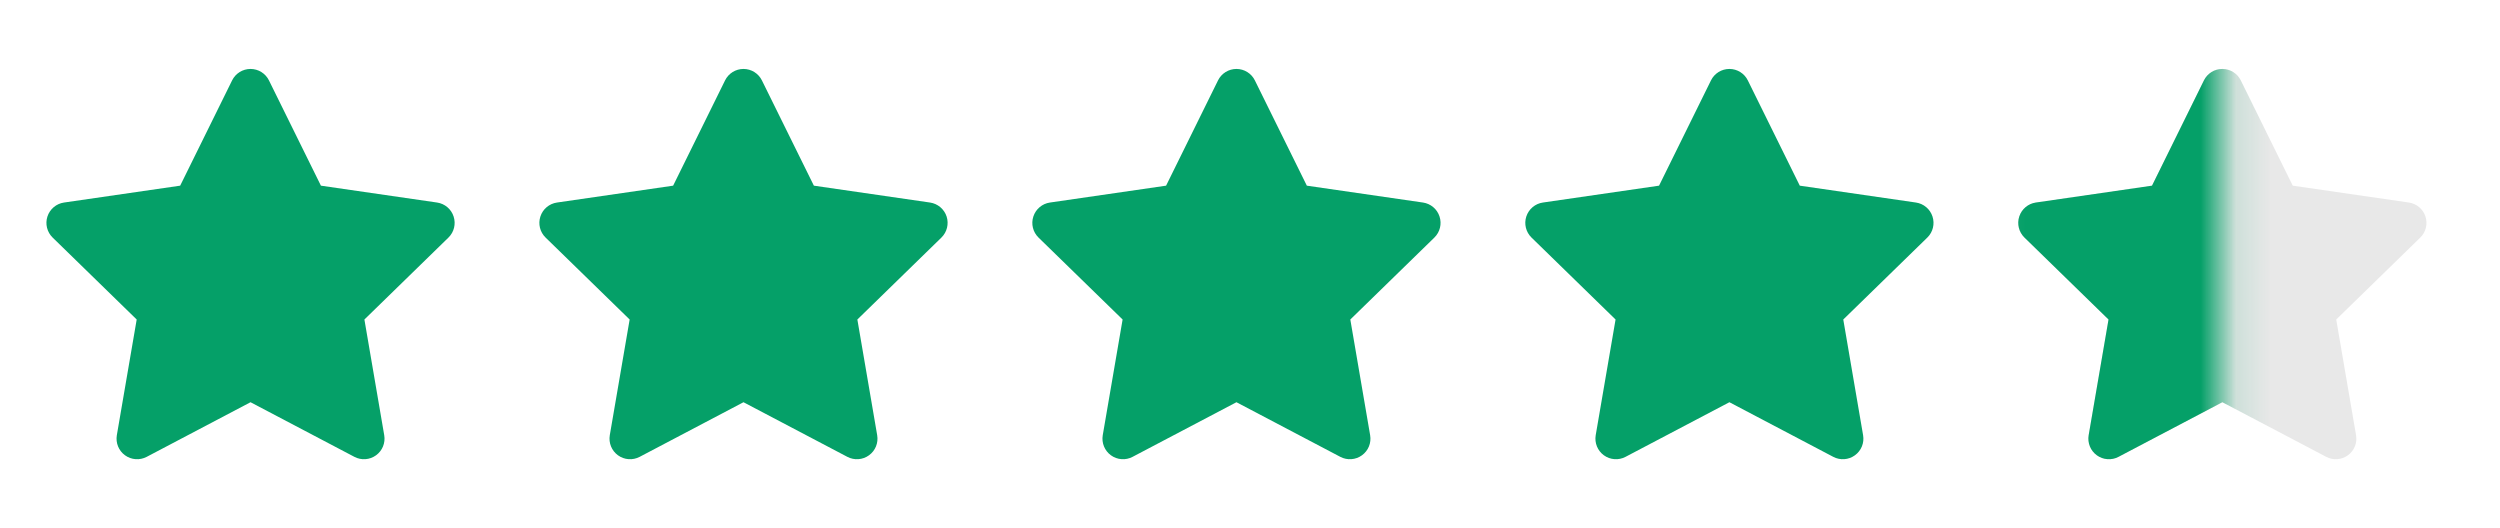
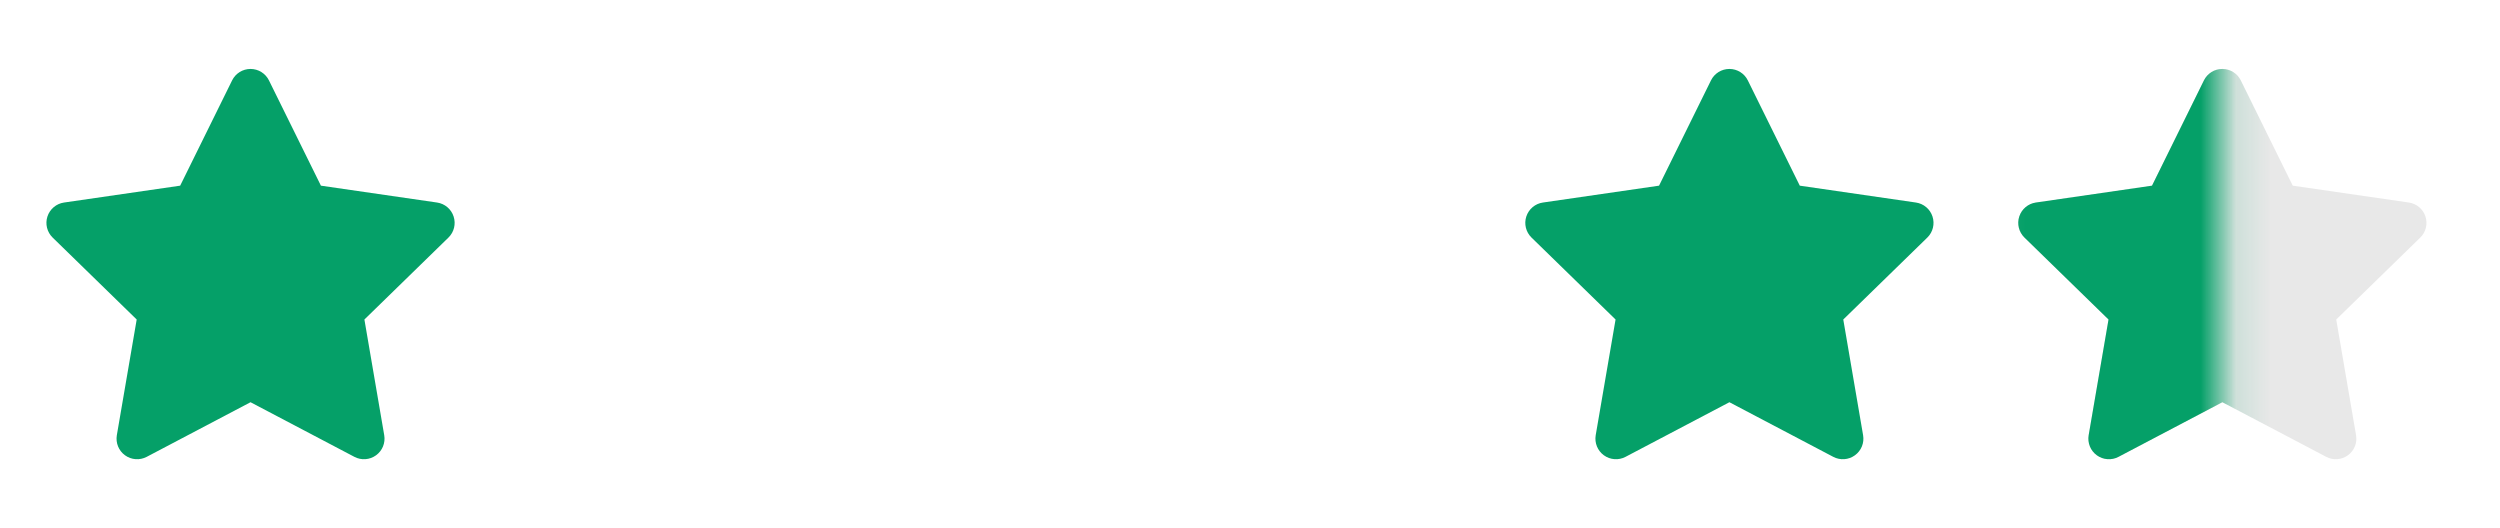
<svg xmlns="http://www.w3.org/2000/svg" width="71" height="15" viewBox="0 0 71 15" fill="none">
  <g clip-path="url(#clip0_5190_794)">
    <path d="M7.638 2.283C7.54 2.084 7.337 1.958 7.115 1.958C6.893 1.958 6.69 2.084 6.592 2.283L5.117 5.273L1.818 5.752C1.598 5.784 1.416 5.938 1.347 6.149C1.278 6.36 1.336 6.592 1.495 6.747L3.882 9.074L3.318 12.36C3.281 12.579 3.371 12.8 3.55 12.93C3.73 13.061 3.968 13.078 4.165 12.975L7.115 11.423L10.066 12.975C10.262 13.078 10.501 13.061 10.68 12.93C10.86 12.8 10.95 12.579 10.912 12.36L10.349 9.074L12.736 6.747C12.895 6.592 12.952 6.36 12.883 6.149C12.815 5.938 12.632 5.784 12.413 5.752L9.114 5.273L7.638 2.283Z" fill="#05A068" />
  </g>
  <g clip-path="url(#clip1_5190_794)">
    <path d="M21.638 2.283C21.54 2.084 21.337 1.958 21.115 1.958C20.893 1.958 20.69 2.084 20.592 2.283L19.117 5.273L15.818 5.752C15.598 5.784 15.415 5.938 15.347 6.149C15.278 6.36 15.335 6.592 15.495 6.747L17.882 9.074L17.318 12.36C17.281 12.579 17.371 12.8 17.55 12.93C17.73 13.061 17.968 13.078 18.165 12.975L21.115 11.423L24.066 12.975C24.262 13.078 24.501 13.061 24.68 12.93C24.86 12.8 24.95 12.579 24.912 12.36L24.349 9.074L26.736 6.747C26.895 6.592 26.952 6.36 26.884 6.149C26.815 5.938 26.632 5.784 26.413 5.752L23.114 5.273L21.638 2.283Z" fill="#05A068" />
  </g>
  <g clip-path="url(#clip2_5190_794)">
    <path d="M35.638 2.283C35.54 2.084 35.337 1.958 35.115 1.958C34.893 1.958 34.69 2.084 34.592 2.283L33.117 5.273L29.818 5.752C29.598 5.784 29.416 5.938 29.347 6.149C29.278 6.36 29.335 6.592 29.494 6.747L31.882 9.074L31.318 12.36C31.281 12.579 31.371 12.8 31.55 12.93C31.73 13.061 31.968 13.078 32.164 12.975L35.115 11.423L38.066 12.975C38.262 13.078 38.501 13.061 38.68 12.93C38.86 12.8 38.95 12.579 38.912 12.36L38.349 9.074L40.736 6.747C40.895 6.592 40.952 6.36 40.883 6.149C40.815 5.938 40.632 5.784 40.413 5.752L37.114 5.273L35.638 2.283Z" fill="#05A068" />
  </g>
  <g clip-path="url(#clip3_5190_794)">
    <path d="M49.638 2.283C49.54 2.084 49.337 1.958 49.115 1.958C48.893 1.958 48.69 2.084 48.592 2.283L47.117 5.273L43.818 5.752C43.598 5.784 43.416 5.938 43.347 6.149C43.278 6.36 43.336 6.592 43.495 6.747L45.882 9.074L45.318 12.36C45.281 12.579 45.371 12.8 45.55 12.93C45.73 13.061 45.968 13.078 46.164 12.975L49.115 11.423L52.066 12.975C52.262 13.078 52.501 13.061 52.68 12.93C52.86 12.8 52.95 12.579 52.912 12.36L52.349 9.074L54.736 6.747C54.895 6.592 54.952 6.36 54.883 6.149C54.815 5.938 54.632 5.784 54.413 5.752L51.114 5.273L49.638 2.283Z" fill="#05A068" />
  </g>
  <g clip-path="url(#clip4_5190_794)">
    <path d="M63.638 2.283C63.54 2.084 63.337 1.958 63.115 1.958C62.893 1.958 62.69 2.084 62.592 2.283L61.117 5.273L57.818 5.752C57.598 5.784 57.416 5.938 57.347 6.149C57.278 6.36 57.336 6.592 57.495 6.747L59.882 9.074L59.318 12.36C59.281 12.579 59.371 12.8 59.55 12.93C59.73 13.061 59.968 13.078 60.164 12.975L63.115 11.423L66.066 12.975C66.262 13.078 66.501 13.061 66.68 12.93C66.86 12.8 66.95 12.579 66.912 12.36L66.349 9.074L68.736 6.747C68.895 6.592 68.952 6.36 68.883 6.149C68.815 5.938 68.632 5.784 68.413 5.752L65.114 5.273L63.638 2.283Z" fill="#E8E8E8" />
  </g>
  <mask id="mask0_5190_794" style="mask-type:alpha" maskUnits="userSpaceOnUse" x="56" y="0" width="8" height="15">
    <rect x="56.115" y="0.5" width="7" height="14" fill="#FFC400" />
  </mask>
  <g mask="url(#mask0_5190_794)">
    <g clip-path="url(#clip5_5190_794)">
      <path d="M63.638 2.283C63.54 2.084 63.337 1.958 63.115 1.958C62.893 1.958 62.69 2.084 62.592 2.283L61.117 5.273L57.818 5.752C57.598 5.784 57.416 5.938 57.347 6.149C57.278 6.36 57.336 6.592 57.495 6.747L59.882 9.074L59.318 12.36C59.281 12.579 59.371 12.8 59.55 12.93C59.73 13.061 59.968 13.078 60.164 12.975L63.115 11.423L66.066 12.975C66.262 13.078 66.501 13.061 66.68 12.93C66.86 12.8 66.95 12.579 66.912 12.36L66.349 9.074L68.736 6.747C68.895 6.592 68.952 6.36 68.883 6.149C68.815 5.938 68.632 5.784 68.413 5.752L65.114 5.273L63.638 2.283Z" fill="#05A068" />
    </g>
  </g>
  <defs>
    <clipPath id="clip0_5190_794">
      <rect width="11.667" height="11.667" fill="white" transform="translate(1.282 1.667)" />
    </clipPath>
    <clipPath id="clip1_5190_794">
-       <rect width="11.667" height="11.667" fill="white" transform="translate(15.282 1.667)" />
-     </clipPath>
+       </clipPath>
    <clipPath id="clip2_5190_794">
-       <rect width="11.667" height="11.667" fill="white" transform="translate(29.282 1.667)" />
-     </clipPath>
+       </clipPath>
    <clipPath id="clip3_5190_794">
      <rect width="11.667" height="11.667" fill="white" transform="translate(43.282 1.667)" />
    </clipPath>
    <clipPath id="clip4_5190_794">
      <rect width="11.667" height="11.667" fill="white" transform="translate(57.282 1.667)" />
    </clipPath>
    <clipPath id="clip5_5190_794">
      <rect width="11.667" height="11.667" fill="white" transform="translate(57.282 1.667)" />
    </clipPath>
  </defs>
</svg>